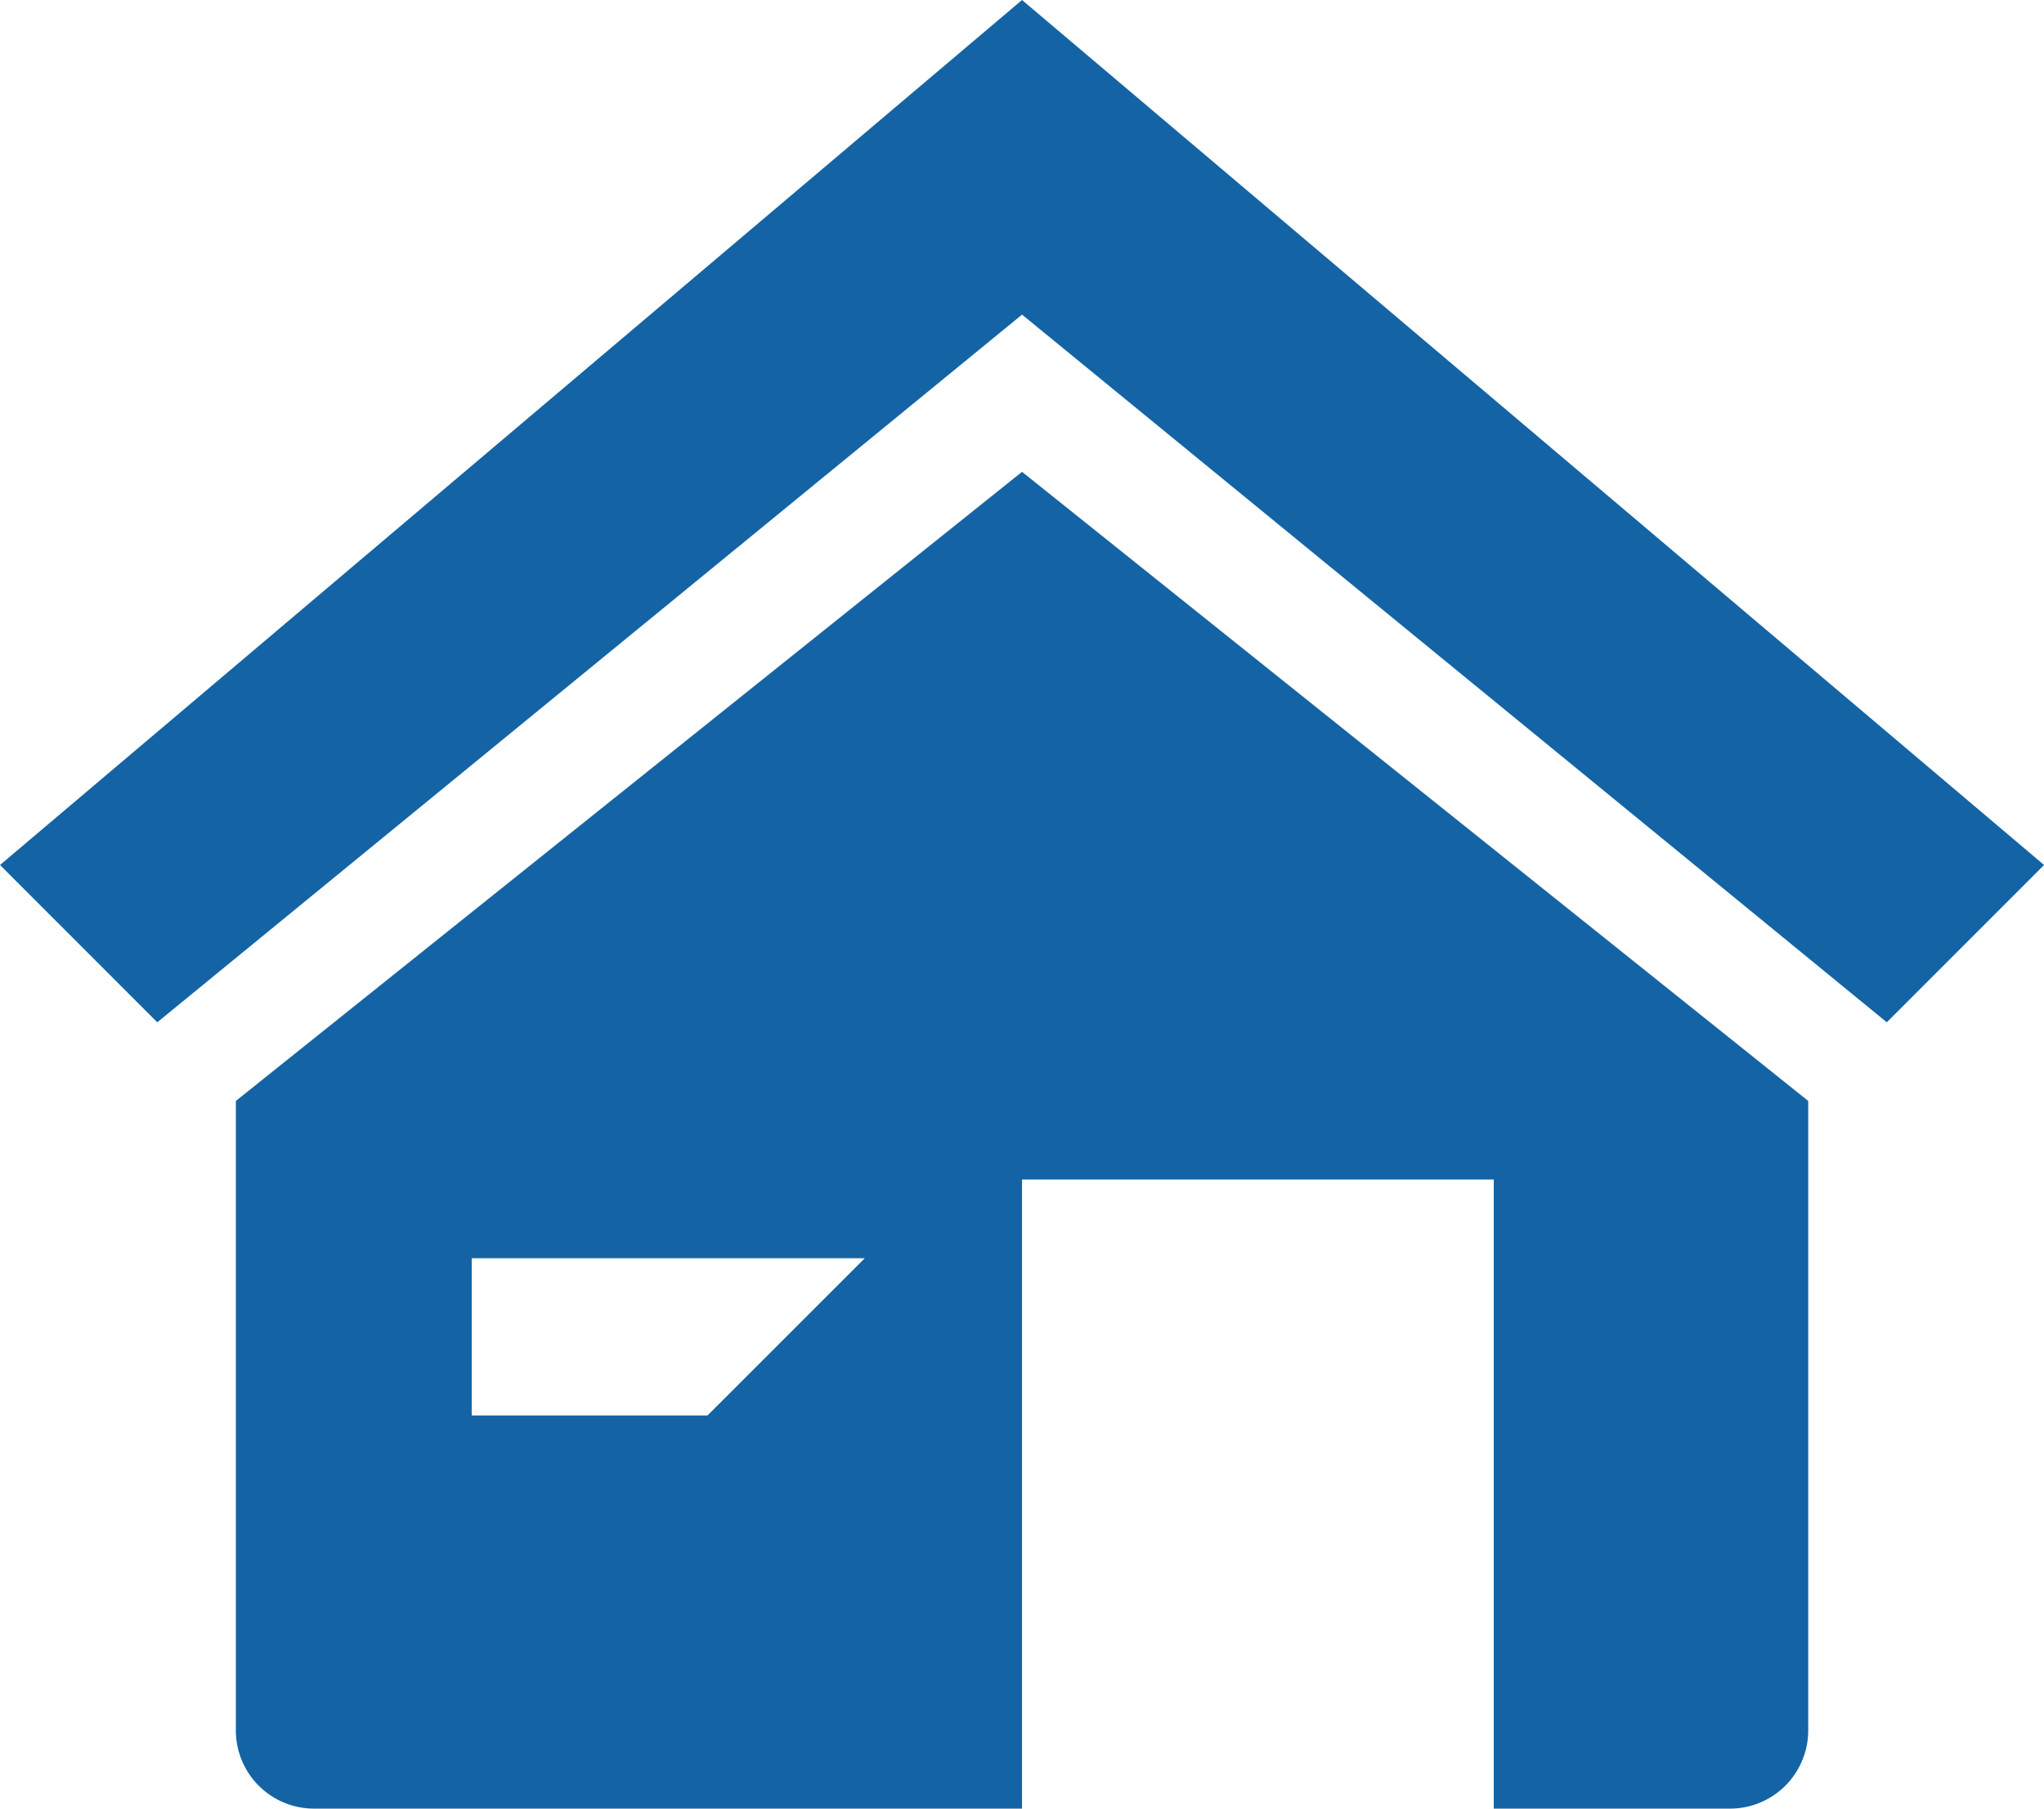
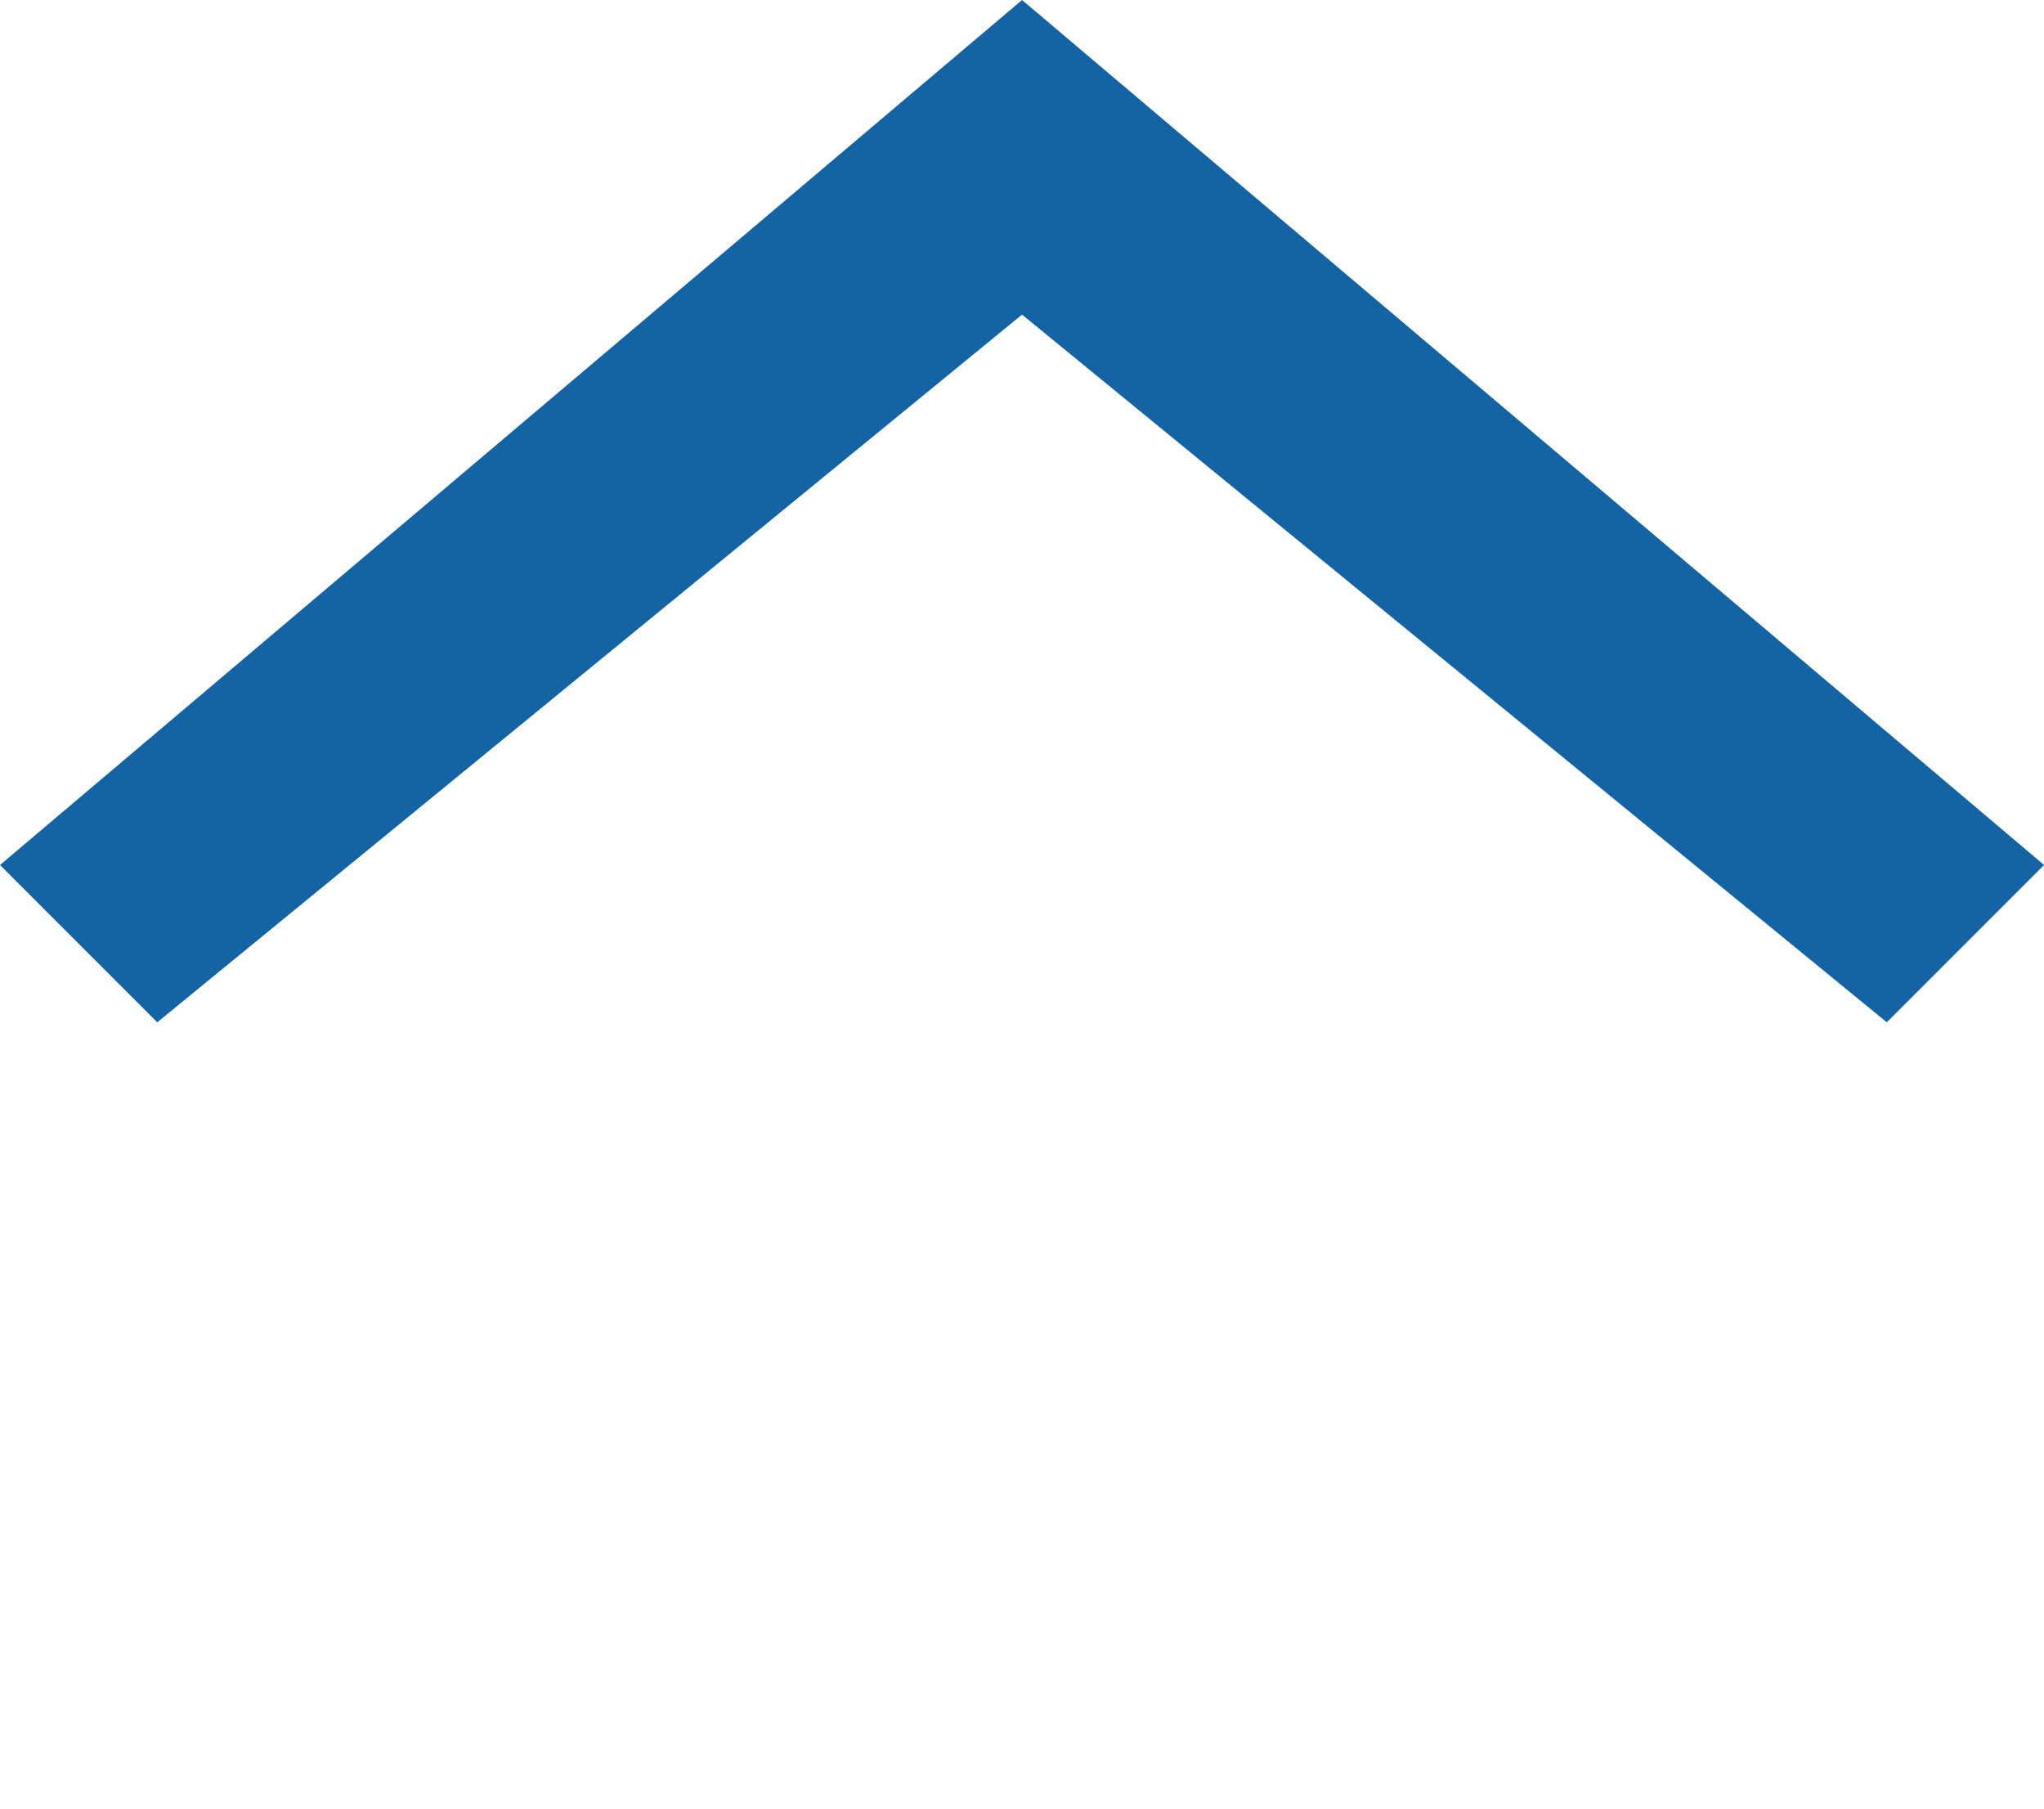
<svg xmlns="http://www.w3.org/2000/svg" width="27.125" height="23.995" viewBox="0 0 27.125 23.995">
  <g id="home" transform="translate(0 -10)">
-     <path id="Path_699" data-name="Path 699" d="M40.433,70,30,78.346v8.346a1.037,1.037,0,0,0,1.033,1.043h9.4V79.389h6.26v8.346h3.14a1.037,1.037,0,0,0,1.033-1.043V78.346ZM36.259,82.519H33.13V80.433h5.216Z" transform="translate(-26.87 -53.74)" fill="#1464a5" fill-rule="evenodd" />
    <path id="Path_700" data-name="Path 700" d="M13.563,10,0,21.476l2.087,2.087,11.476-9.389,11.476,9.389,2.087-2.087Z" fill="#1464a5" fill-rule="evenodd" />
  </g>
</svg>